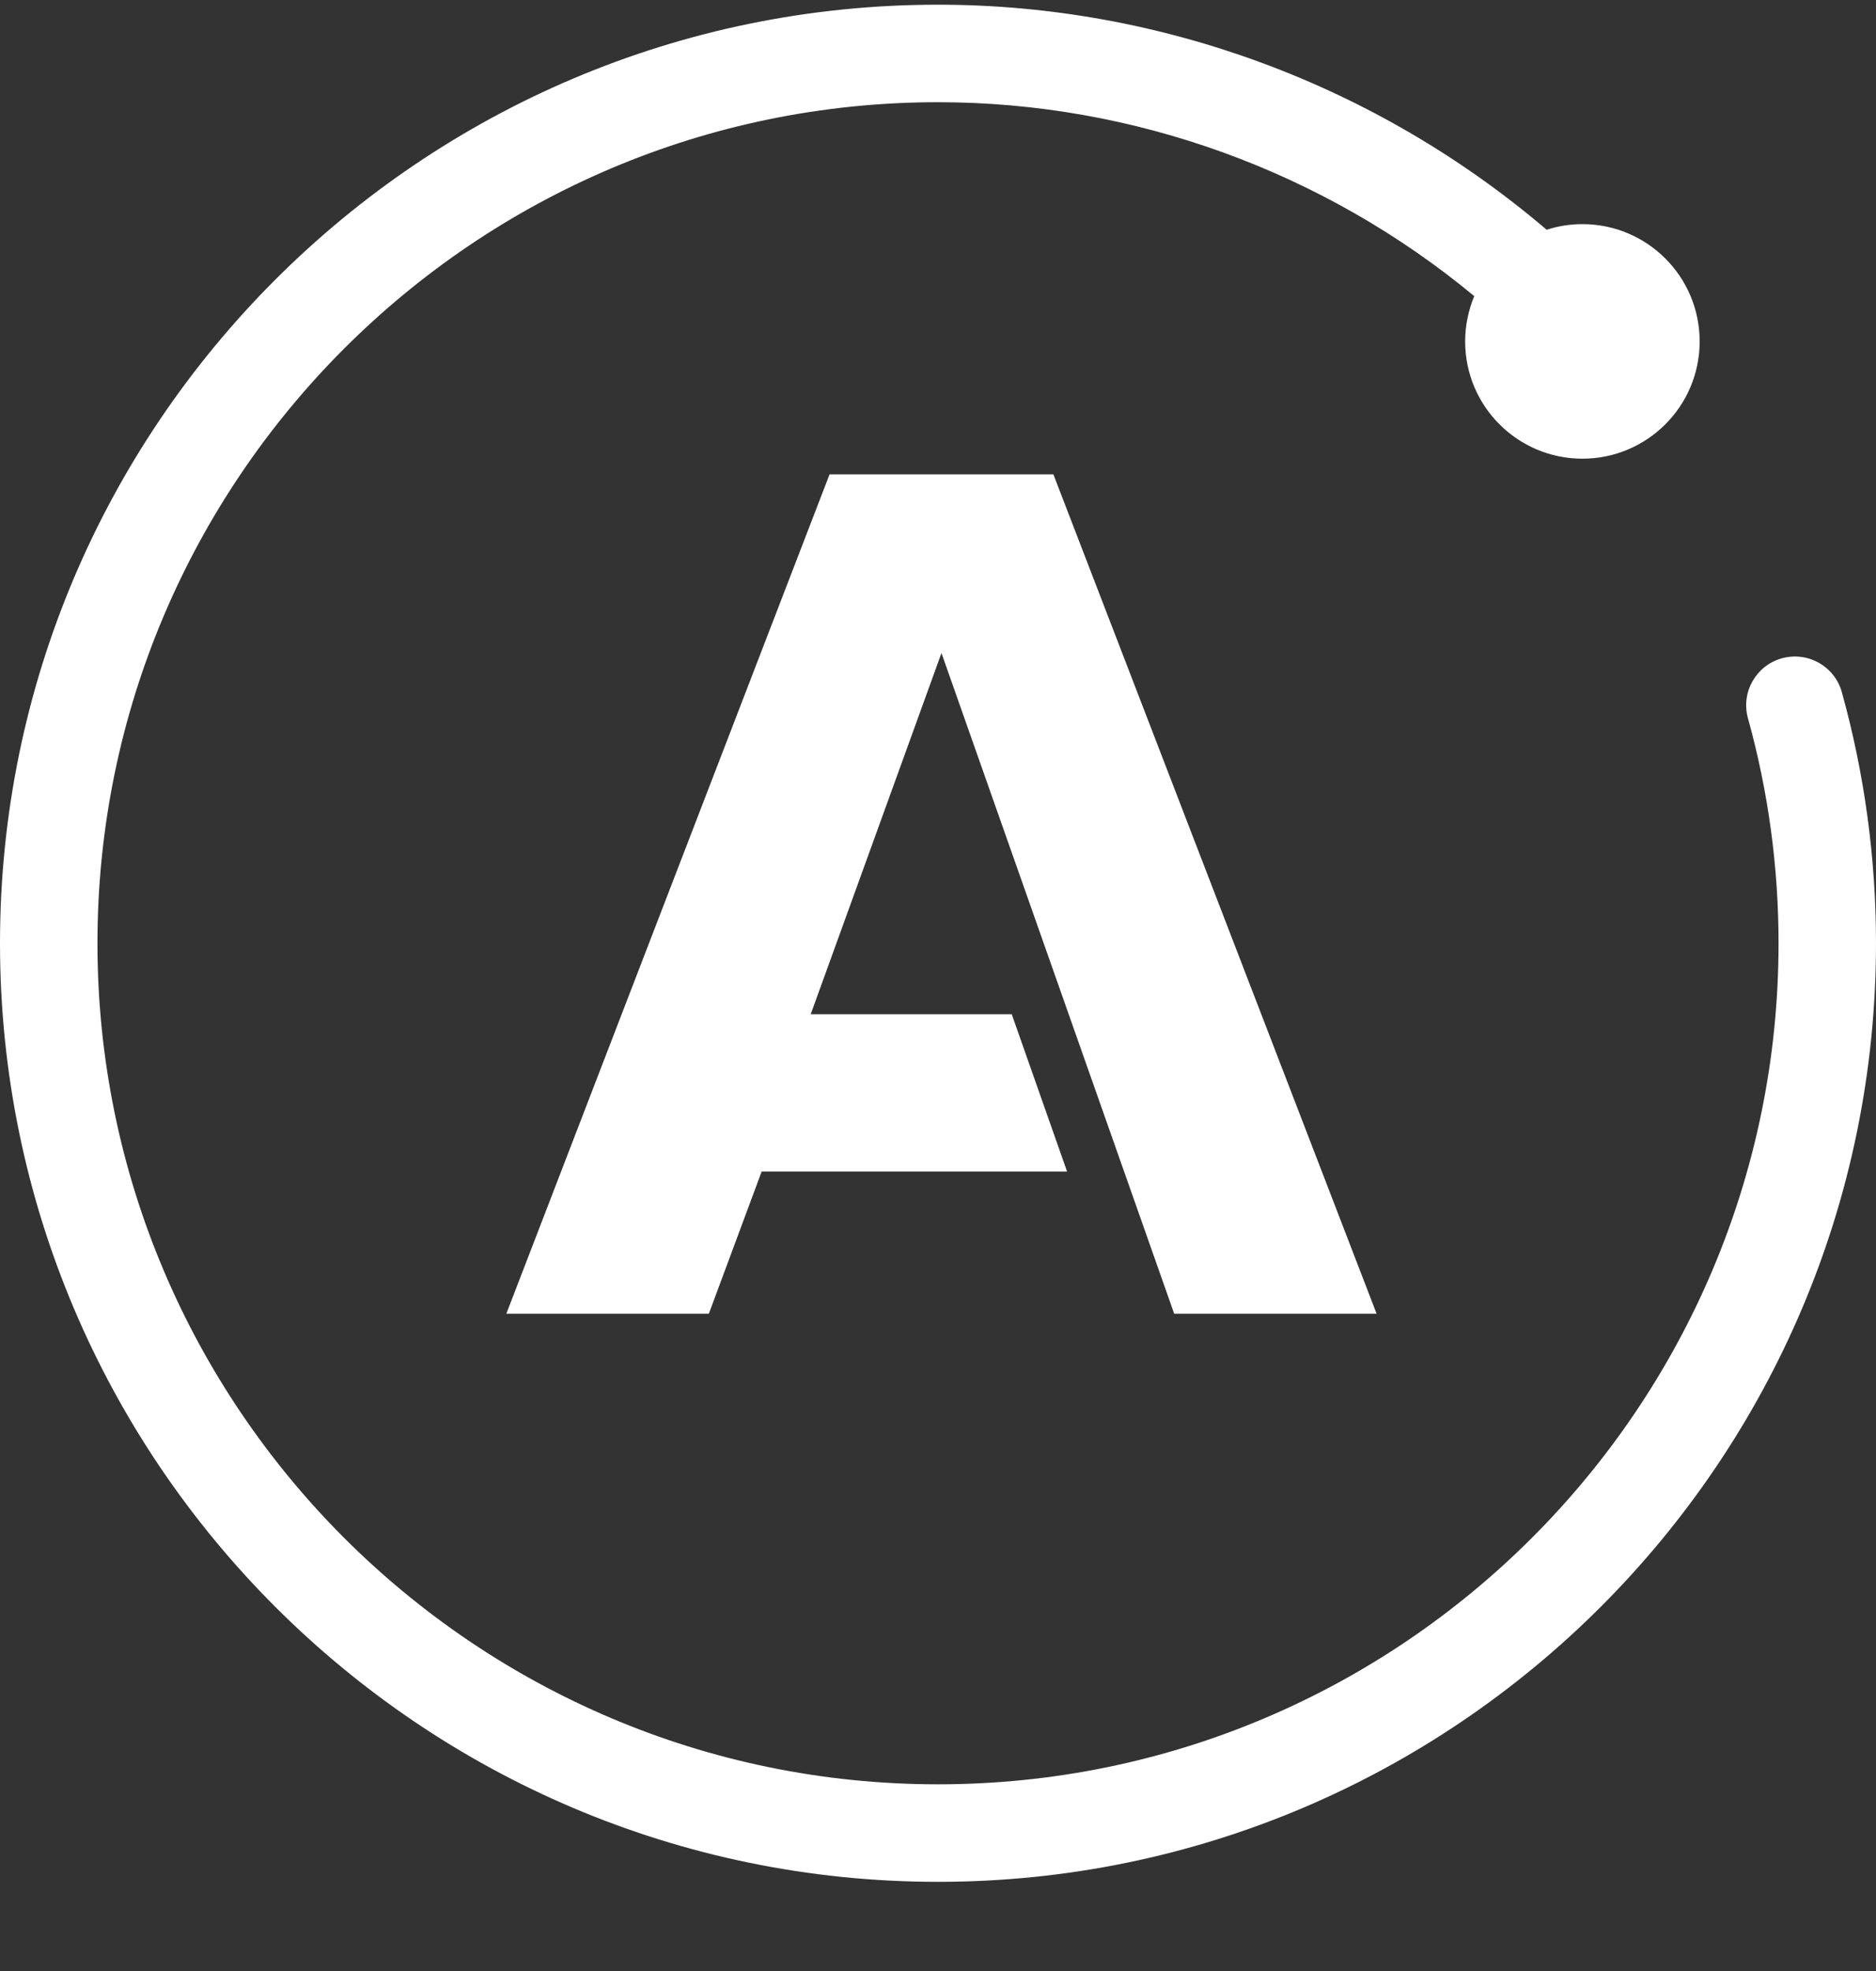
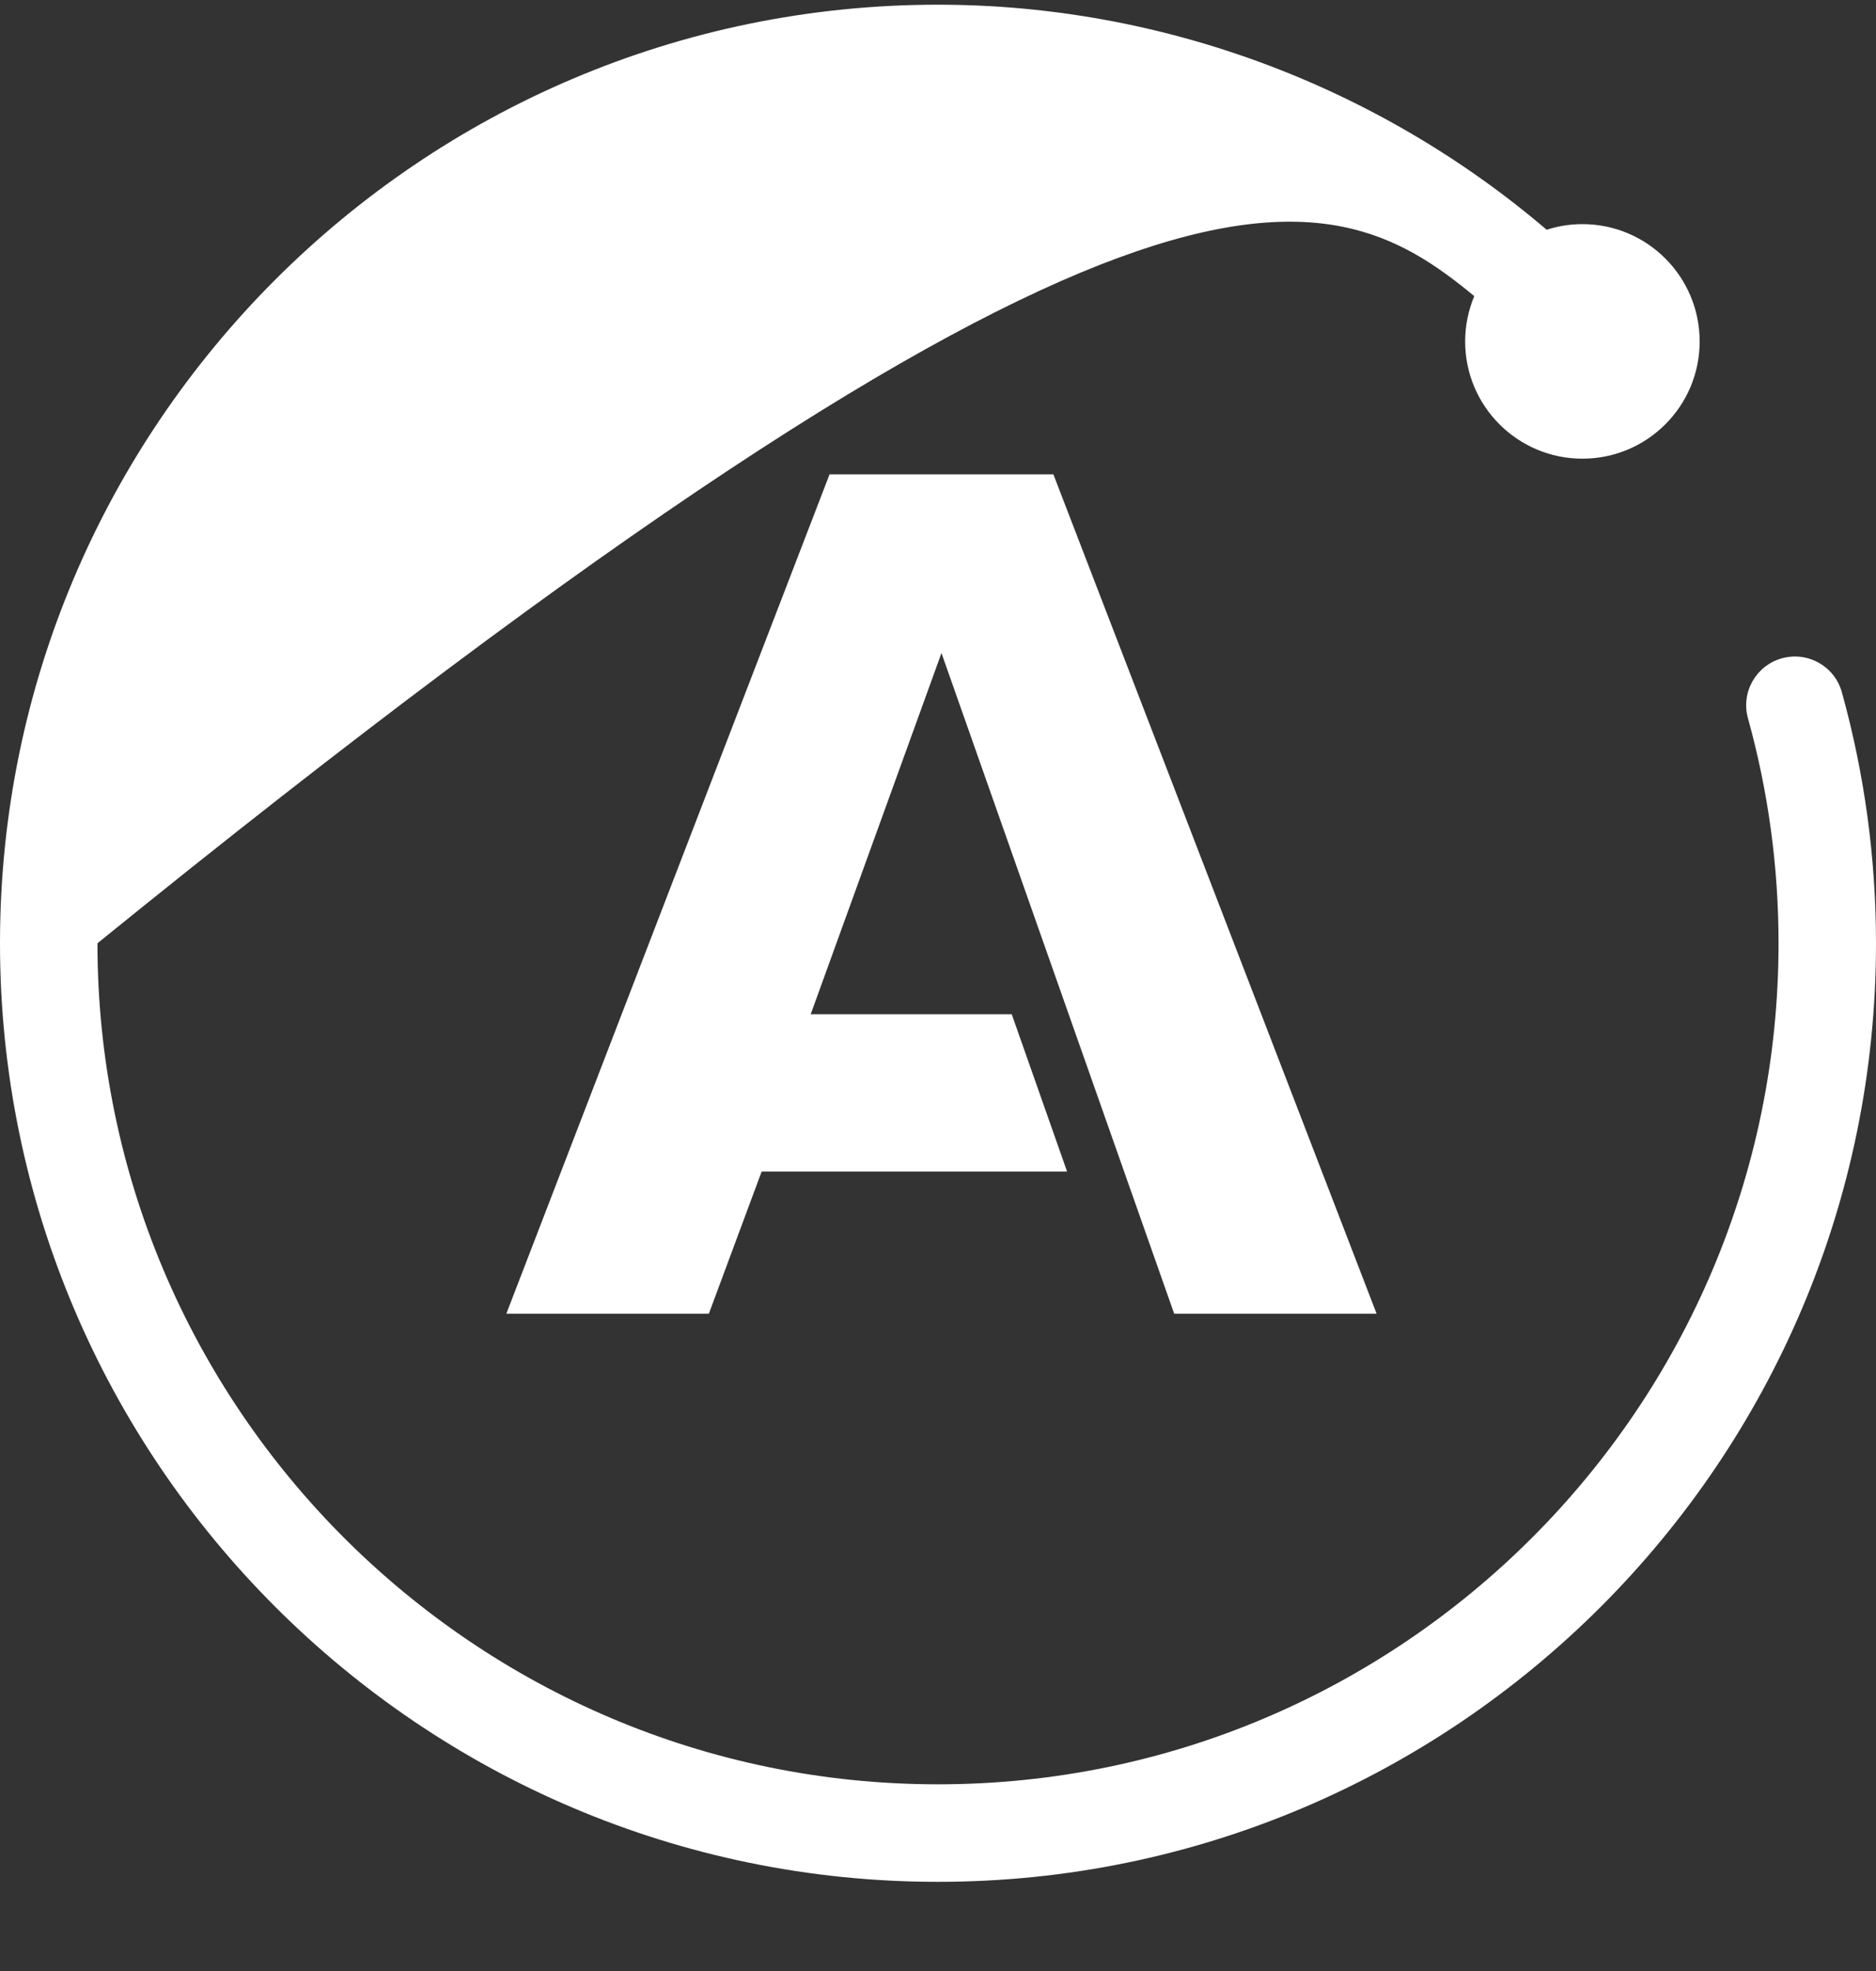
<svg xmlns="http://www.w3.org/2000/svg" width="20" height="21" viewBox="0 0 20 21" fill="white">
  <rect x="0" y="0" width="20" height="21" fill="#333333" stroke="none" />
-   <path d="M12.518 13.997H14.676L11.23 5.054H8.844L5.398 13.997H7.557L8.12 12.482H11.376L10.786 10.806H8.643L10.037 6.958L12.518 13.997ZM19.636 7.375C19.559 7.099 19.274 6.937 18.996 7.014C18.72 7.091 18.558 7.377 18.635 7.653C18.852 8.433 18.961 9.24 18.961 10.05C18.961 14.991 14.941 19.011 10 19.011C5.059 19.011 1.039 14.991 1.039 10.05C1.039 5.108 5.059 1.089 10 1.089C12.093 1.089 14.119 1.832 15.717 3.155C15.655 3.304 15.62 3.467 15.62 3.638C15.62 4.328 16.18 4.887 16.87 4.887C17.56 4.887 18.12 4.328 18.12 3.638C18.12 2.947 17.56 2.388 16.87 2.388C16.737 2.388 16.609 2.409 16.489 2.448C14.689 0.914 12.384 0.05 10 0.05C4.486 0.05 0 4.536 0 10.05C0 15.564 4.486 20.05 10 20.05C15.514 20.05 20 15.564 20 10.05C20 9.146 19.878 8.246 19.636 7.375Z" />
+   <path d="M12.518 13.997H14.676L11.23 5.054H8.844L5.398 13.997H7.557L8.12 12.482H11.376L10.786 10.806H8.643L10.037 6.958L12.518 13.997ZM19.636 7.375C19.559 7.099 19.274 6.937 18.996 7.014C18.72 7.091 18.558 7.377 18.635 7.653C18.852 8.433 18.961 9.24 18.961 10.05C18.961 14.991 14.941 19.011 10 19.011C5.059 19.011 1.039 14.991 1.039 10.05C12.093 1.089 14.119 1.832 15.717 3.155C15.655 3.304 15.62 3.467 15.62 3.638C15.62 4.328 16.18 4.887 16.87 4.887C17.56 4.887 18.12 4.328 18.12 3.638C18.12 2.947 17.56 2.388 16.87 2.388C16.737 2.388 16.609 2.409 16.489 2.448C14.689 0.914 12.384 0.05 10 0.05C4.486 0.05 0 4.536 0 10.05C0 15.564 4.486 20.05 10 20.05C15.514 20.05 20 15.564 20 10.05C20 9.146 19.878 8.246 19.636 7.375Z" />
</svg>